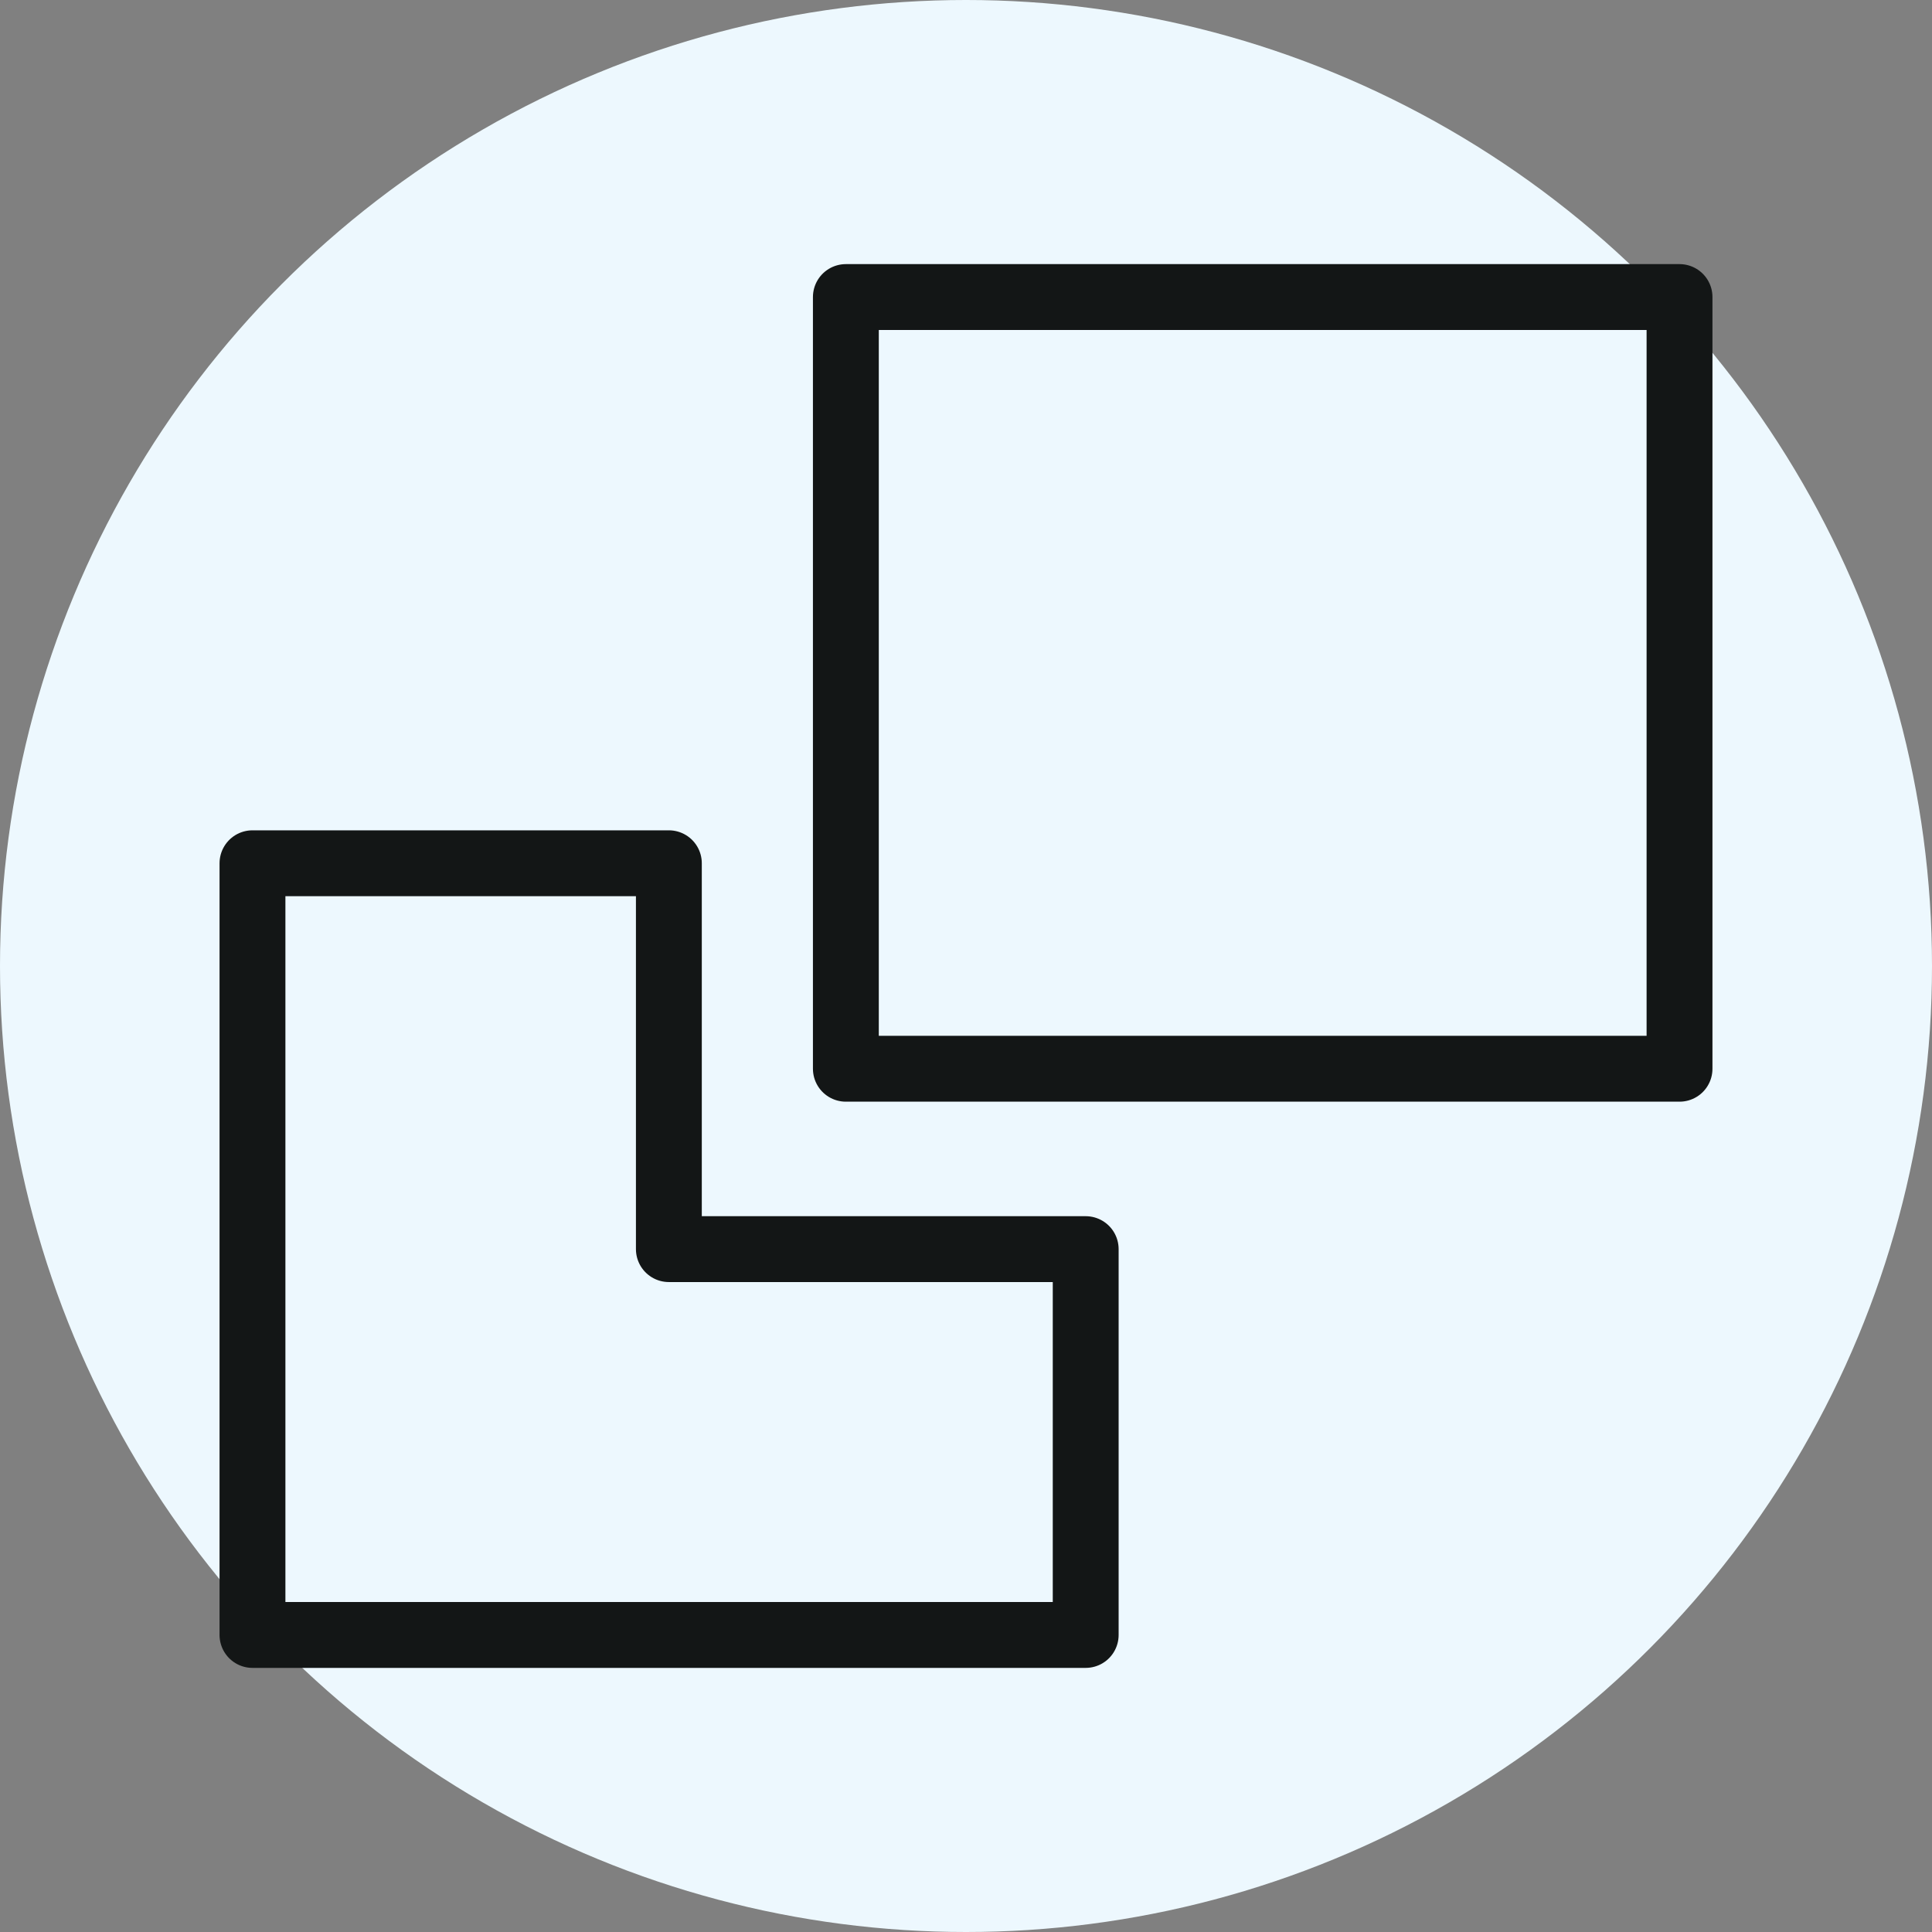
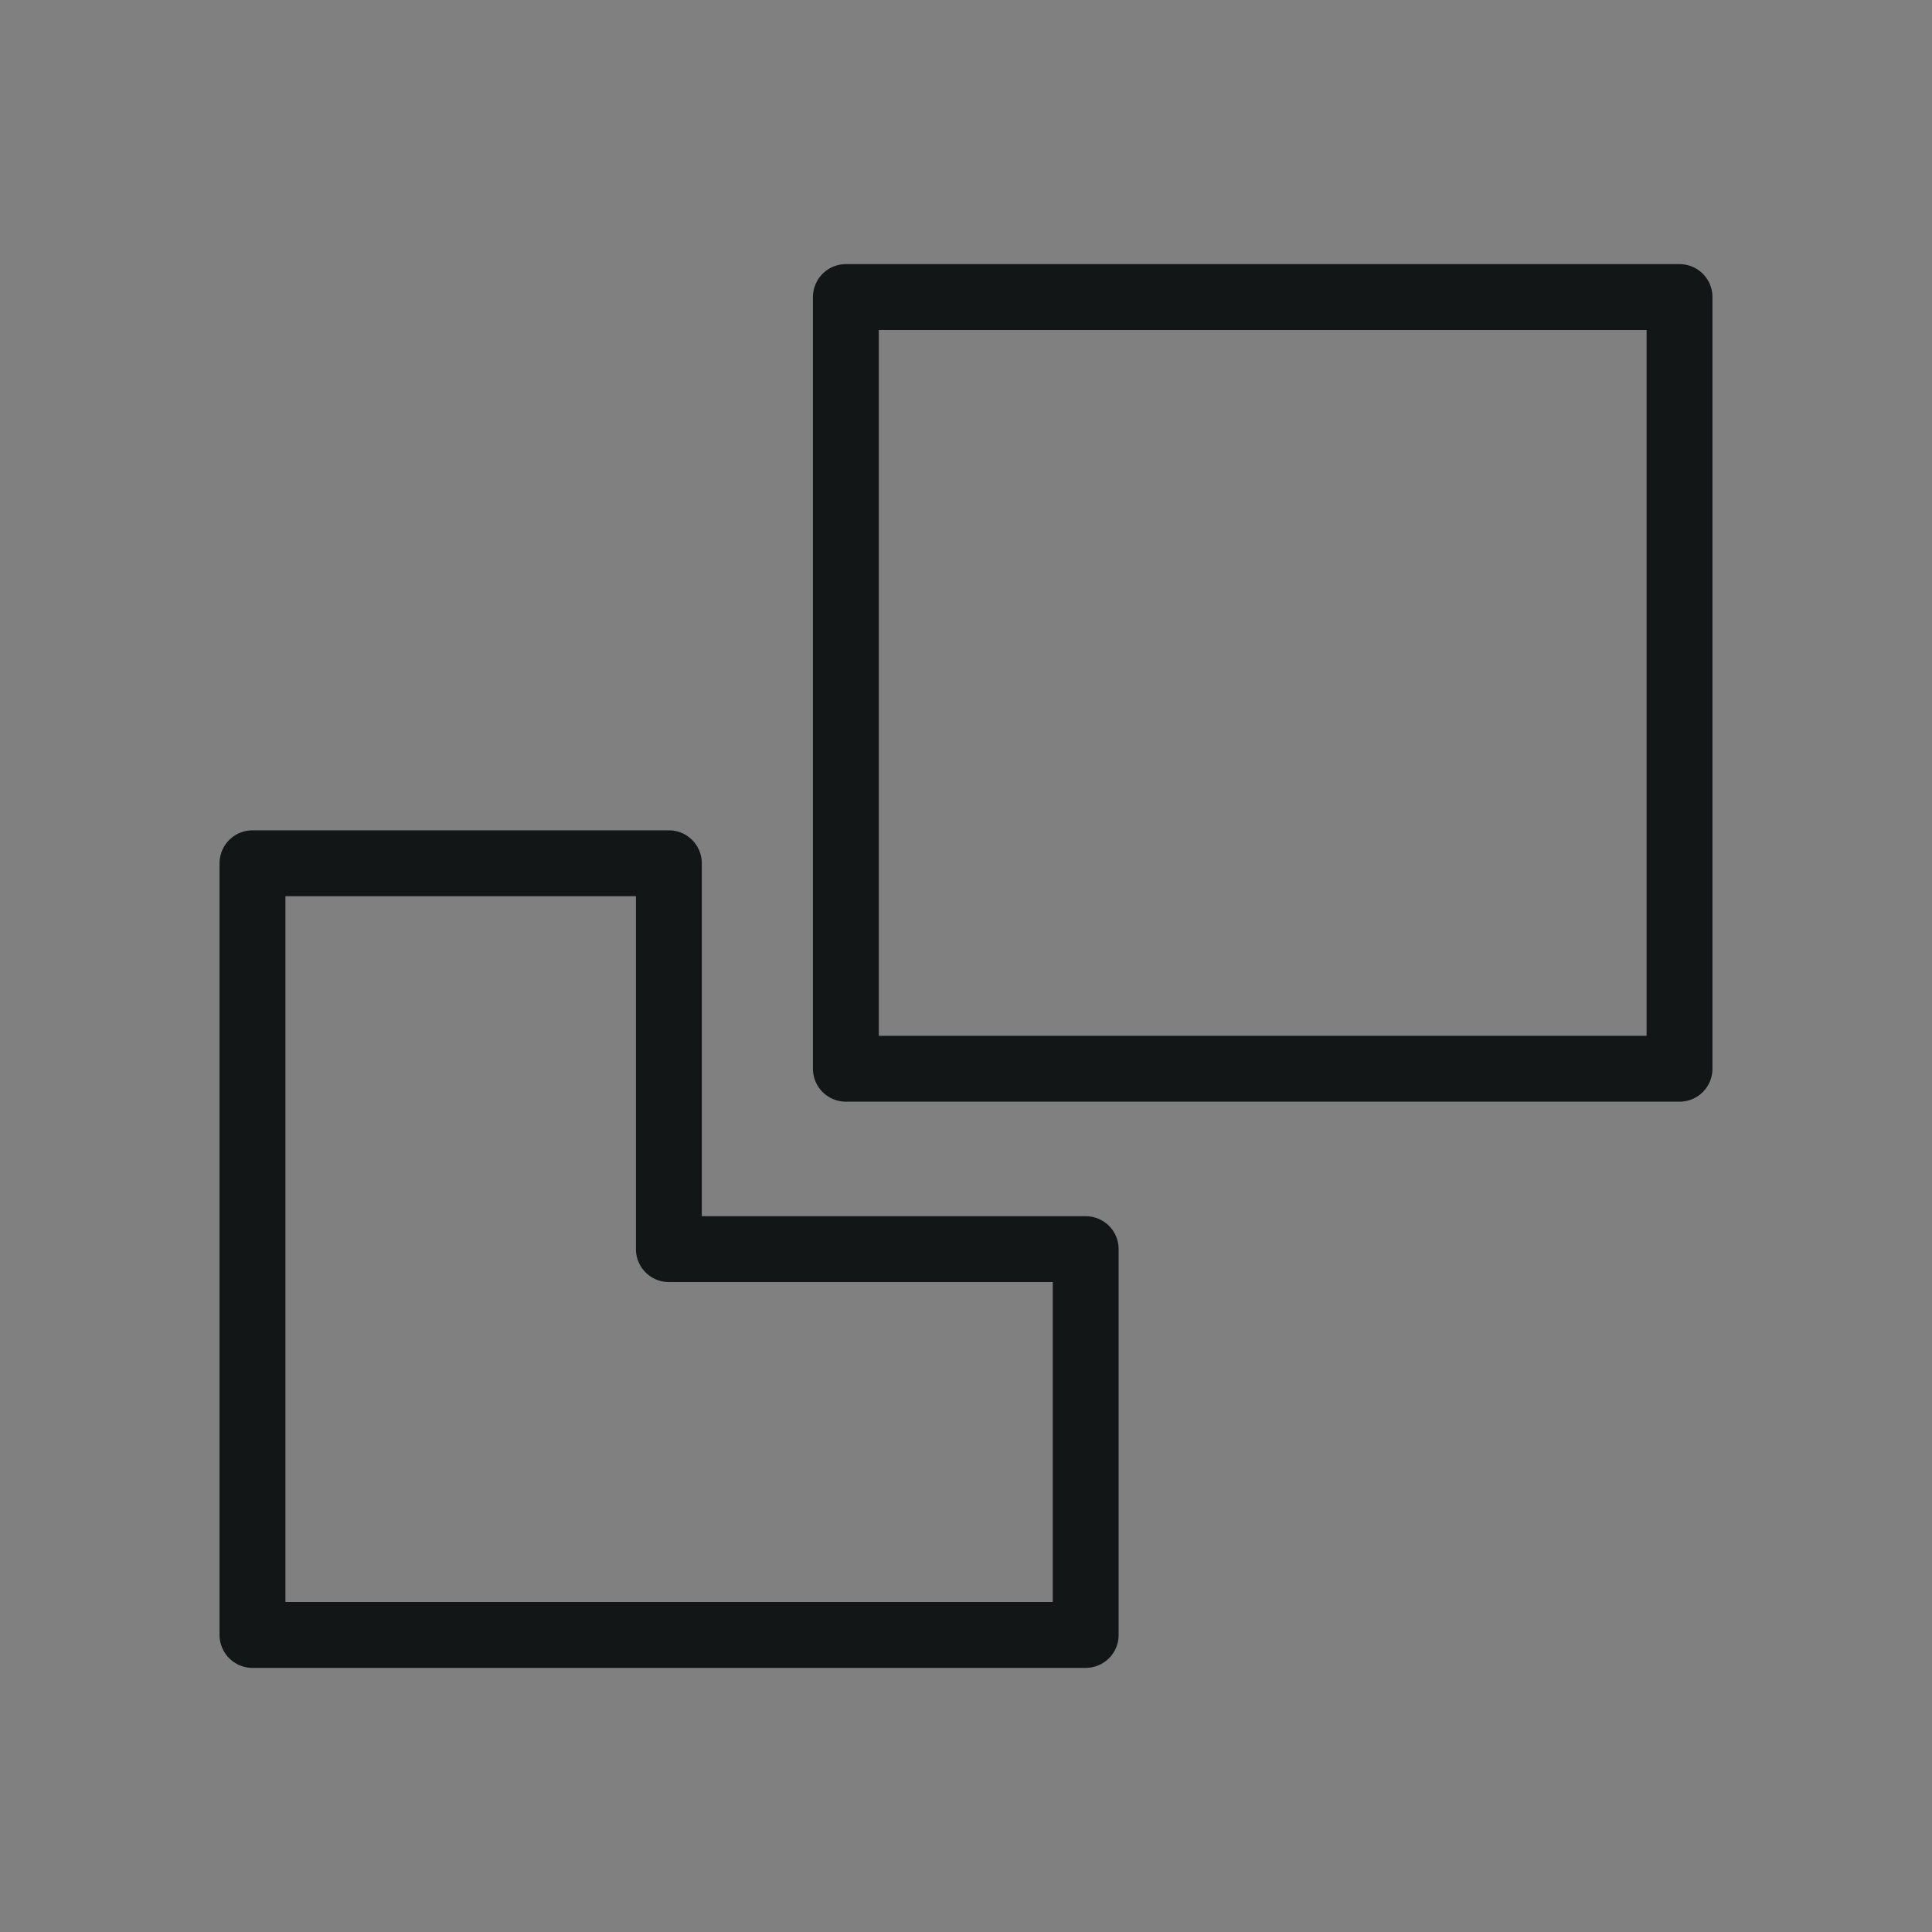
<svg xmlns="http://www.w3.org/2000/svg" width="44" height="44" viewBox="0 0 44 44" fill="none">
  <rect x="0" y="0" width="44" height="44" fill="#808080" stroke="none" />
-   <circle cx="22" cy="22" r="22" fill="#EDF8FE" />
  <g clip-path="url(#clip0_12_8136)">
    <path d="M24.726 28.448V37.235H5.75V19.66H15.233V28.448H24.726Z" stroke="#131616" stroke-width="1.5" stroke-linecap="round" stroke-linejoin="round" />
-     <path d="M38.25 6.765H19.264V24.34H38.25V6.765Z" stroke="#131616" stroke-width="1.5" stroke-linecap="round" stroke-linejoin="round" />
+     <path d="M38.25 6.765H19.264V24.34H38.25Z" stroke="#131616" stroke-width="1.5" stroke-linecap="round" stroke-linejoin="round" />
  </g>
  <defs>
    <clipPath id="clip0_12_8136">
      <rect width="34" height="32" fill="white" transform="translate(5 6)" />
    </clipPath>
  </defs>
</svg>